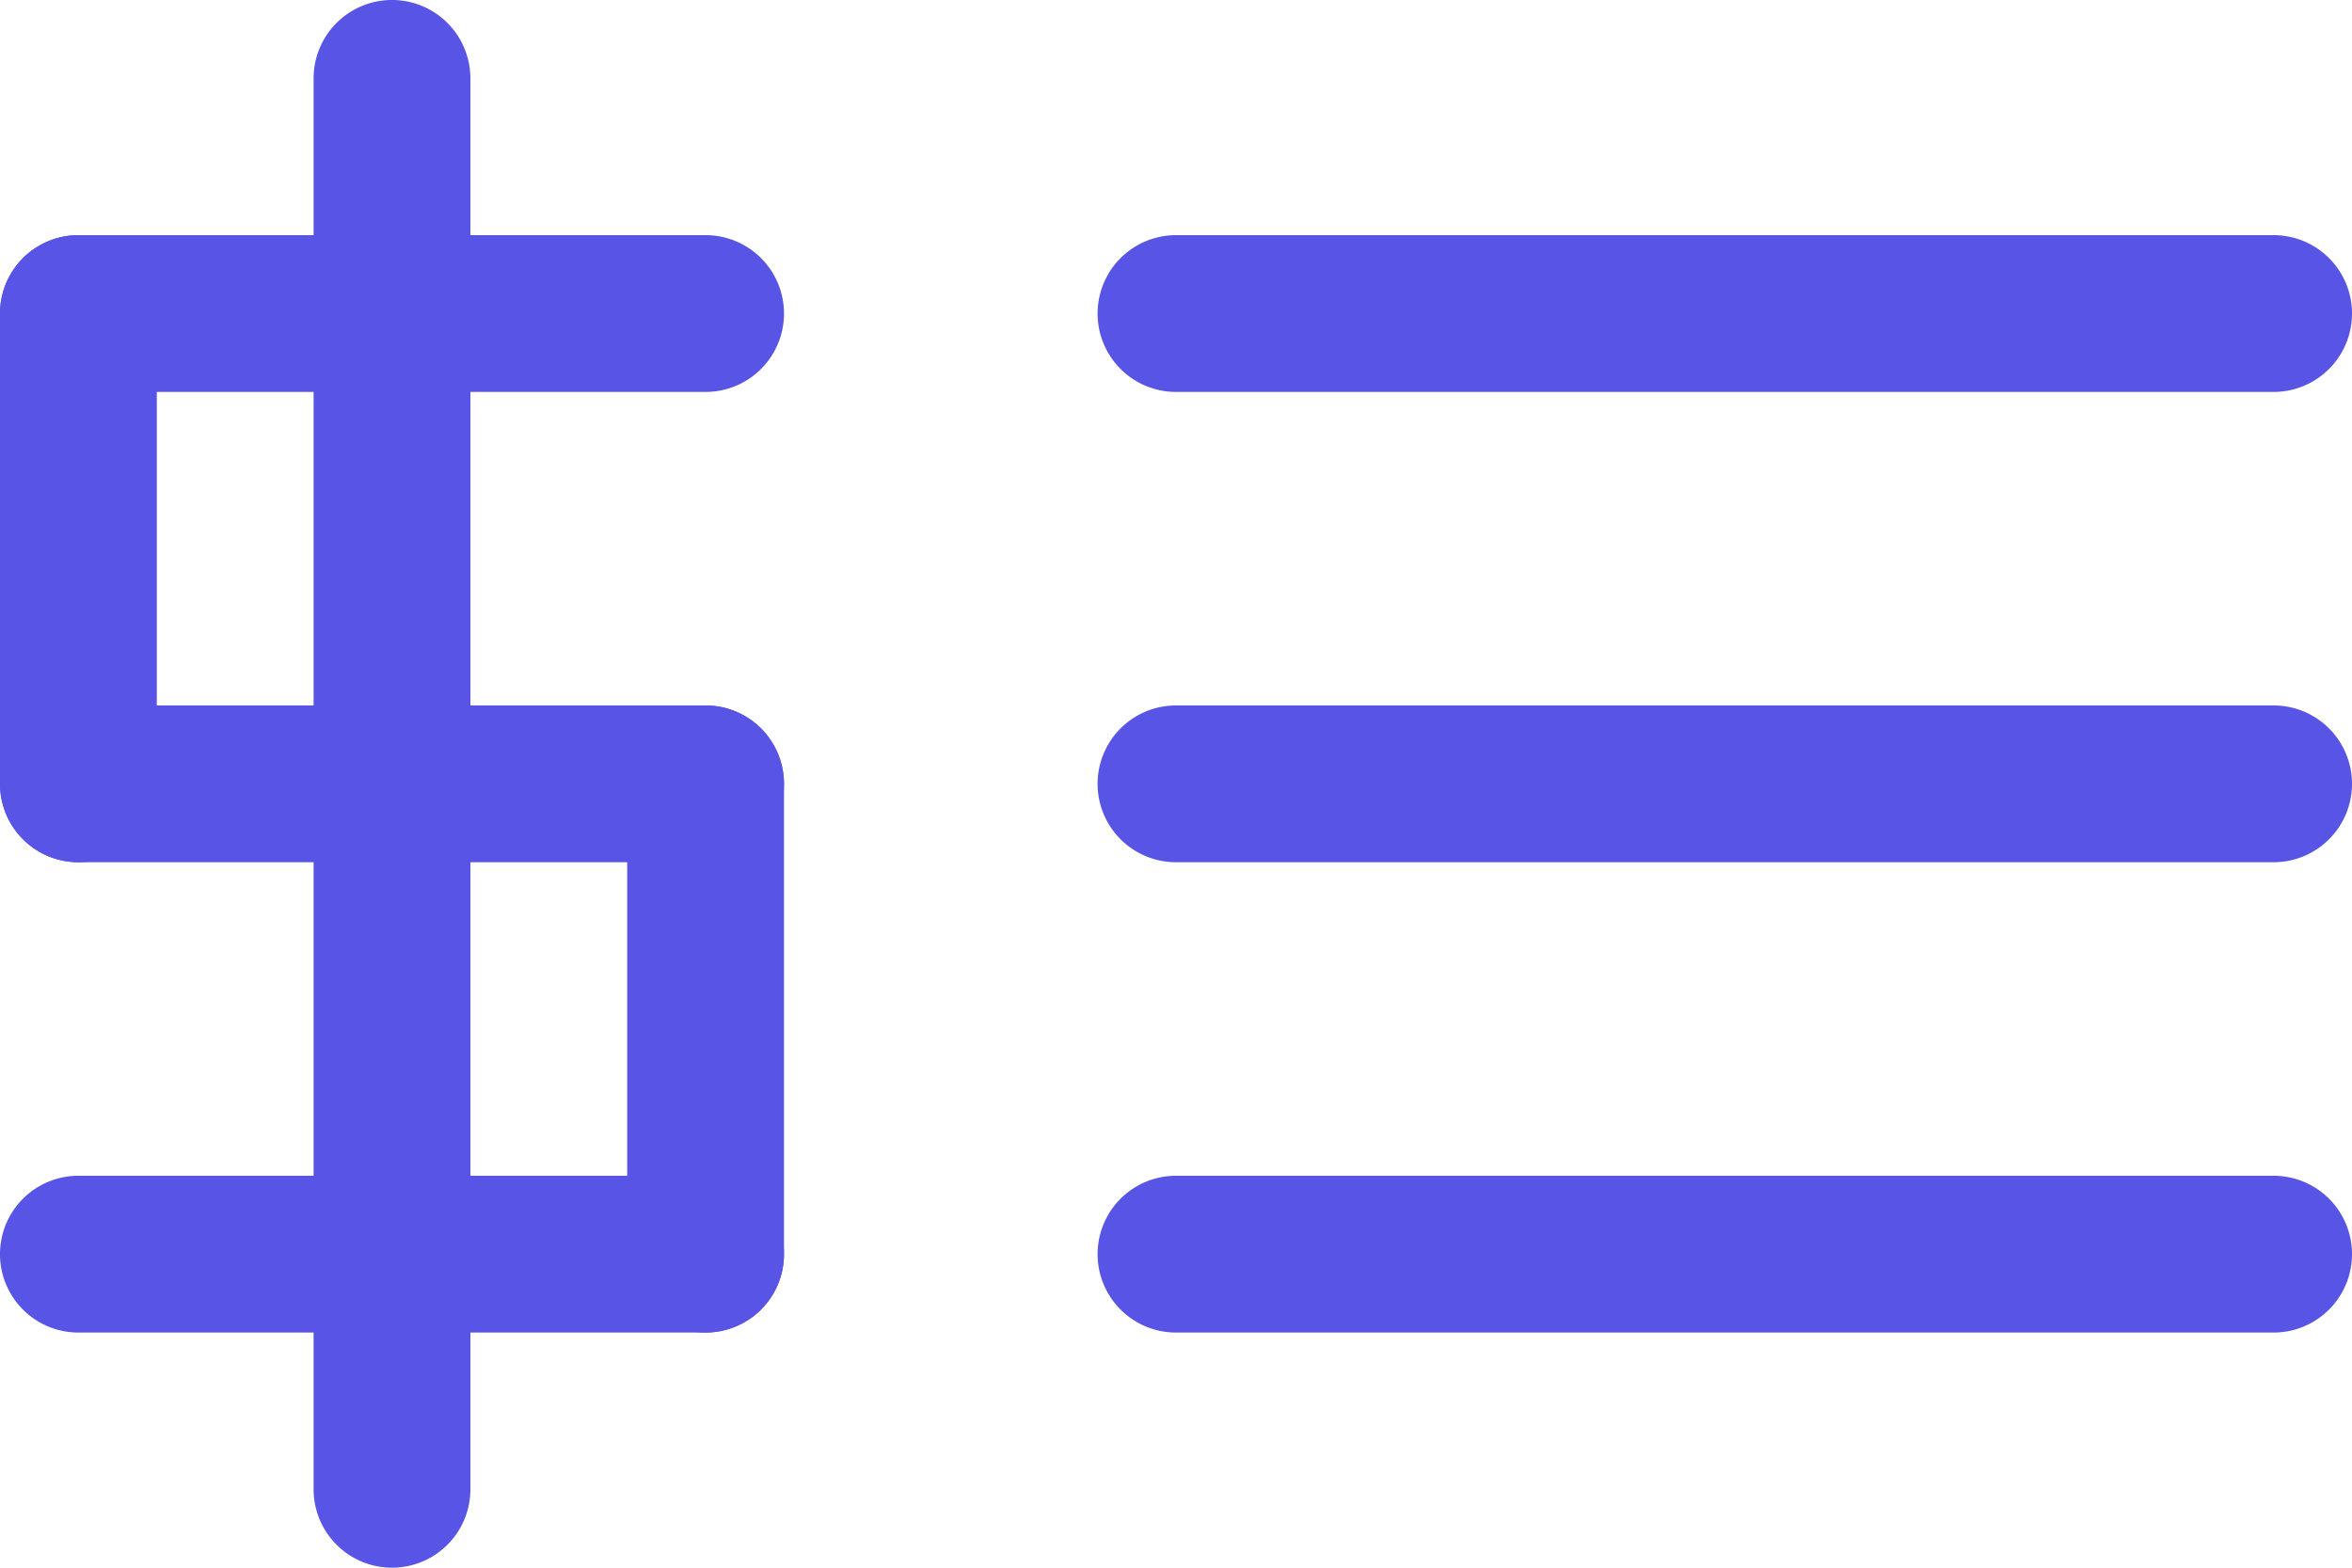
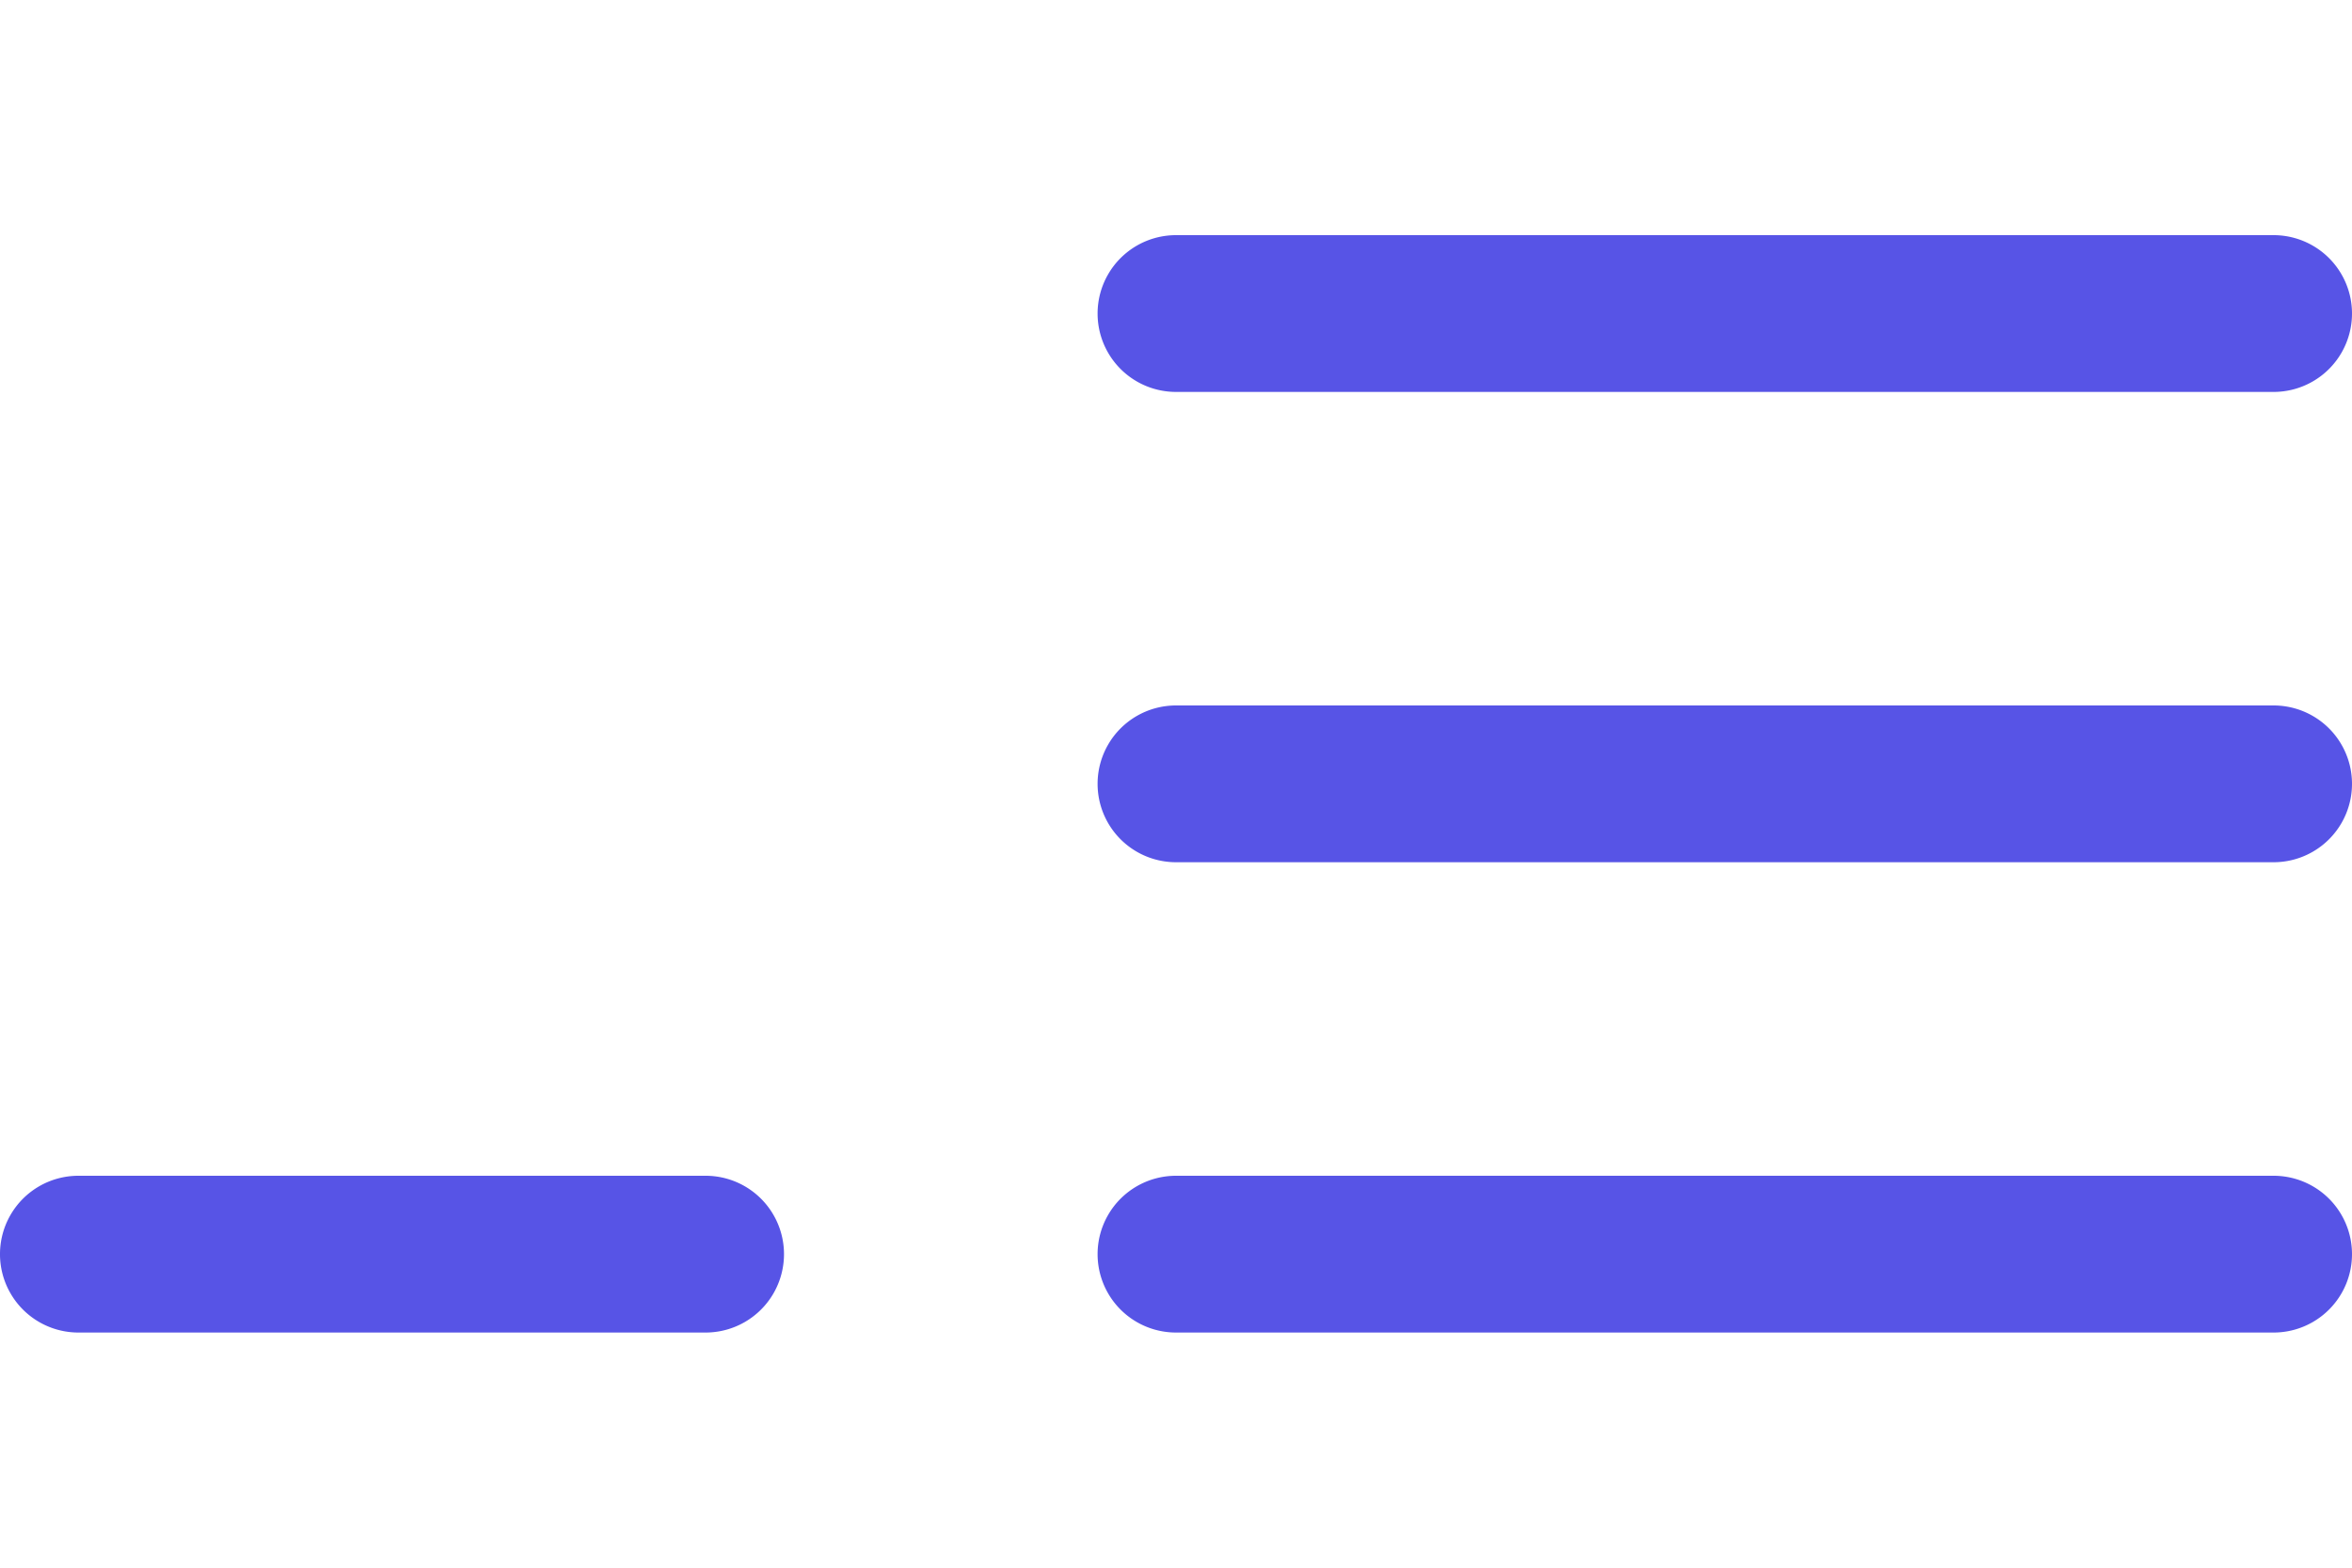
<svg xmlns="http://www.w3.org/2000/svg" width="30" height="20" viewBox="0 0 30 20">
  <g id="rsce_vee_pricing_list" transform="translate(-15 -20)">
    <path id="Path_1635" data-name="Path 1635" d="M44,25H30a1,1,0,0,1,0-2H44a1,1,0,0,1,0,2Z" fill="#5754e6" />
    <path id="Path_1636" data-name="Path 1636" d="M44,31H30a1,1,0,0,1,0-2H44a1,1,0,0,1,0,2Z" fill="#5754e6" />
    <path id="Path_1637" data-name="Path 1637" d="M44,37H30a1,1,0,0,1,0-2H44a1,1,0,0,1,0,2Z" fill="#5754e6" />
-     <path id="Path_1638" data-name="Path 1638" d="M21,21V39a1,1,0,0,1-2,0V21a1,1,0,0,1,2,0Z" fill="#5754e6" />
-     <path id="Path_1639" data-name="Path 1639" d="M17,24v6a1,1,0,0,1-2,0V24a1,1,0,0,1,2,0Z" fill="#5754e6" />
-     <path id="Path_1640" data-name="Path 1640" d="M25,30v6a1,1,0,0,1-2,0V30a1,1,0,0,1,2,0Z" fill="#5754e6" />
-     <path id="Path_1641" data-name="Path 1641" d="M24,25H16a1,1,0,0,1,0-2h8a1,1,0,0,1,0,2Z" fill="#5754e6" />
-     <path id="Path_1642" data-name="Path 1642" d="M24,31H16a1,1,0,0,1,0-2h8a1,1,0,0,1,0,2Z" fill="#5754e6" />
    <path id="Path_1643" data-name="Path 1643" d="M24,37H16a1,1,0,0,1,0-2h8a1,1,0,0,1,0,2Z" fill="#5754e6" />
  </g>
</svg>